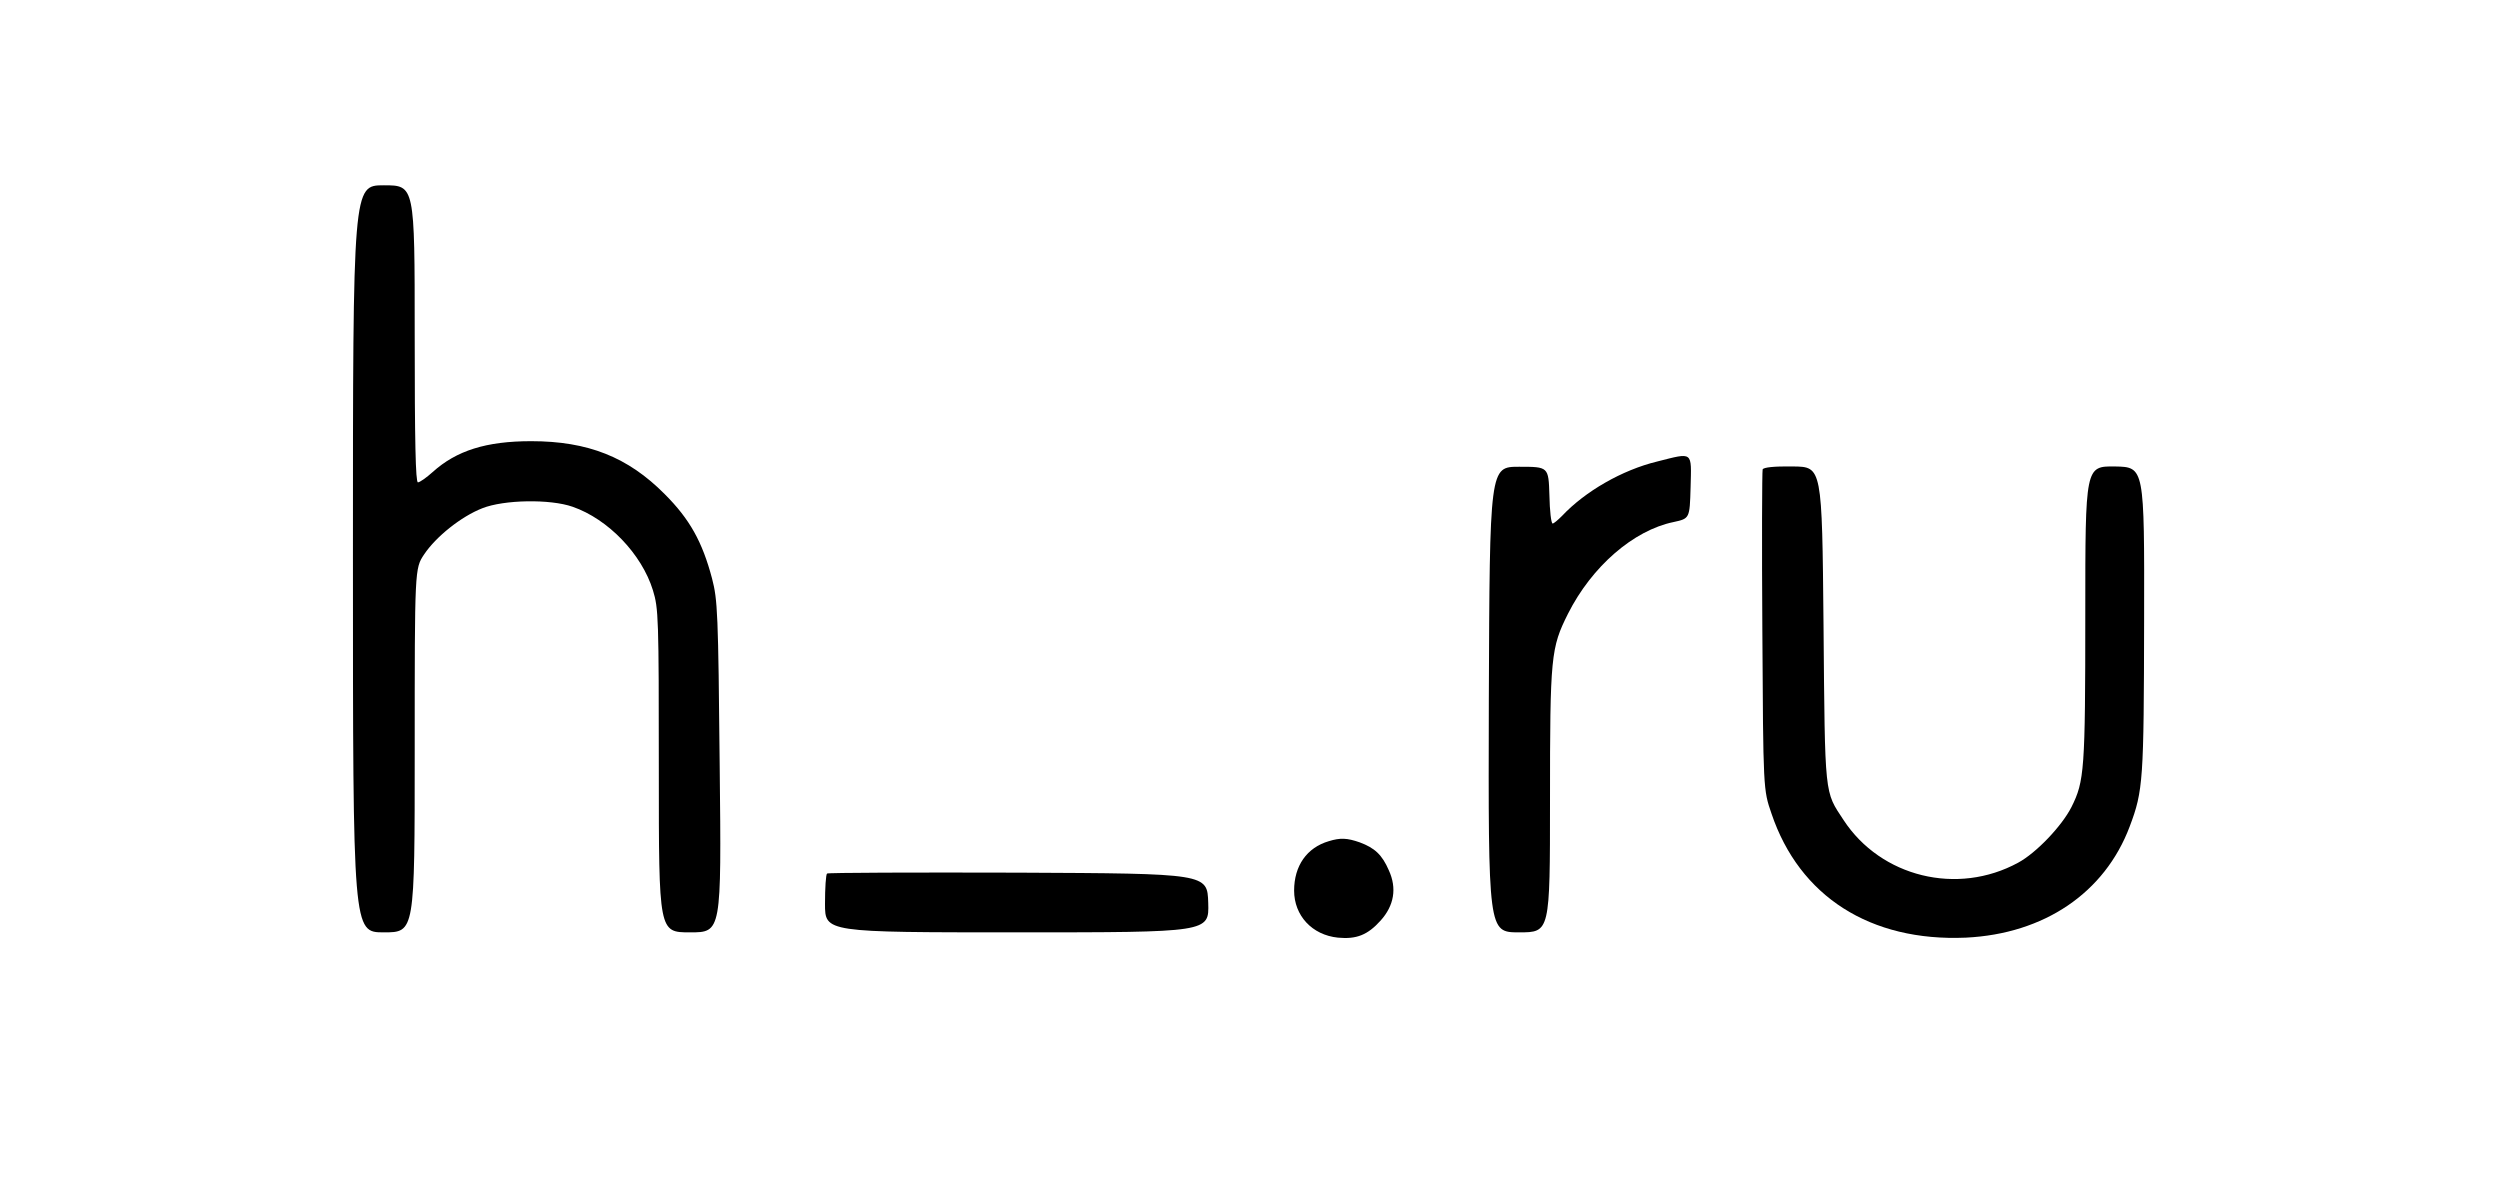
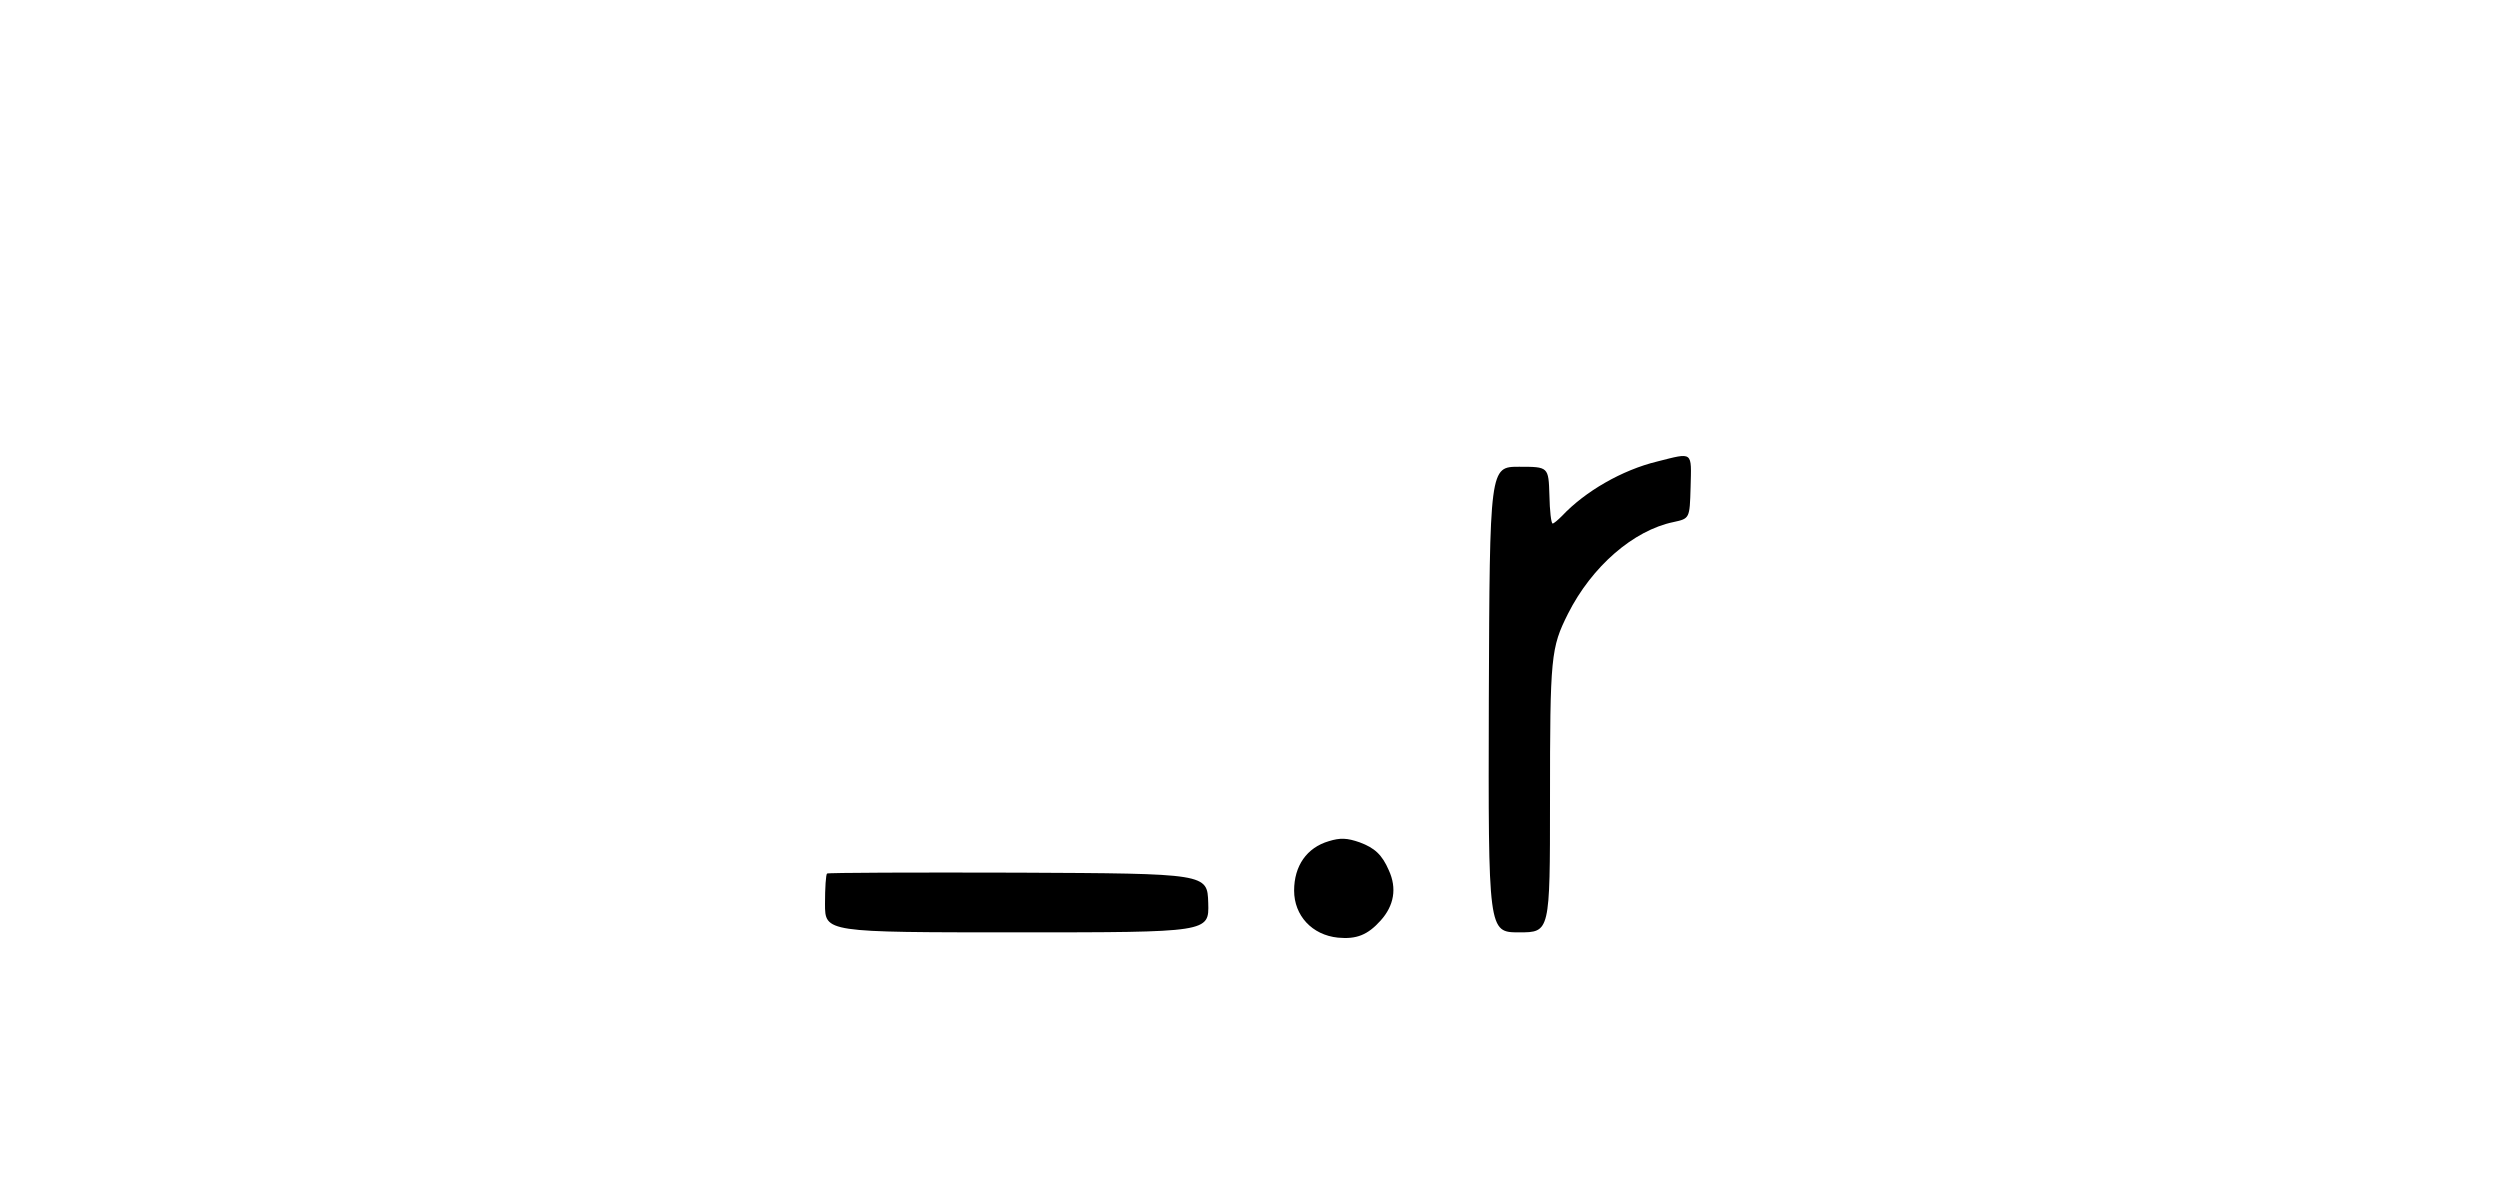
<svg xmlns="http://www.w3.org/2000/svg" version="1.0" width="850pt" height="403pt" viewBox="0 0 850 403" preserveAspectRatio="xMidYMid meet">
  <g transform="translate(0,403) scale(0.1,-0.1)" fill="#000000" stroke="none">
-     <path d="M1200 2130 c0 -1270 0 -1270 105 -1270 105 0 105 0 105 618 0 619 0 619 32 667 40 60 126 129 198 157 73 29 230 32 307 5 121 -42 235 -161 273 -284 19 -62 20 -92 20 -614 0 -549 0 -549 106 -549 107 0 107 0 101 563 -5 524 -7 567 -26 640 -33 125 -76 202 -161 287 -125 126 -261 180 -454 180 -153 0 -254 -32 -335 -105 -21 -19 -44 -35 -50 -35 -8 0 -11 137 -11 505 0 505 0 505 -105 505 -105 0 -105 0 -105 -1270z" />
    <path d="M5635 2461 c-120 -29 -246 -102 -324 -185 -14 -14 -28 -26 -32 -26 -5 0 -10 43 -11 96 -3 97 -3 97 -103 97 -100 0 -100 0 -103 -792 -2 -791 -2 -791 103 -791 105 0 105 0 105 448 0 492 3 519 61 635 81 161 223 284 359 312 55 12 55 12 58 118 3 124 10 119 -113 88z" />
-     <path d="M5993 2434 c-2 -6 -3 -254 -1 -550 3 -539 3 -539 31 -620 95 -282 336 -436 661 -422 266 13 472 152 557 378 46 122 48 156 49 704 1 518 1 518 -99 520 -101 1 -101 1 -101 -501 0 -532 -3 -569 -47 -657 -33 -65 -120 -156 -181 -189 -207 -113 -467 -49 -594 145 -65 99 -63 73 -68 662 -5 539 -5 539 -104 540 -64 1 -100 -3 -103 -10z" />
    <path d="M4518 1170 c-75 -22 -118 -84 -118 -168 0 -85 61 -151 149 -160 63 -6 101 9 145 58 46 51 56 110 28 171 -23 53 -48 76 -99 95 -43 15 -66 16 -105 4z" />
    <path d="M2812 1060 c-4 -3 -7 -49 -7 -103 0 -97 0 -97 653 -97 653 0 653 0 650 100 -3 100 -3 100 -646 103 -354 1 -647 0 -650 -3z" />
  </g>
</svg>